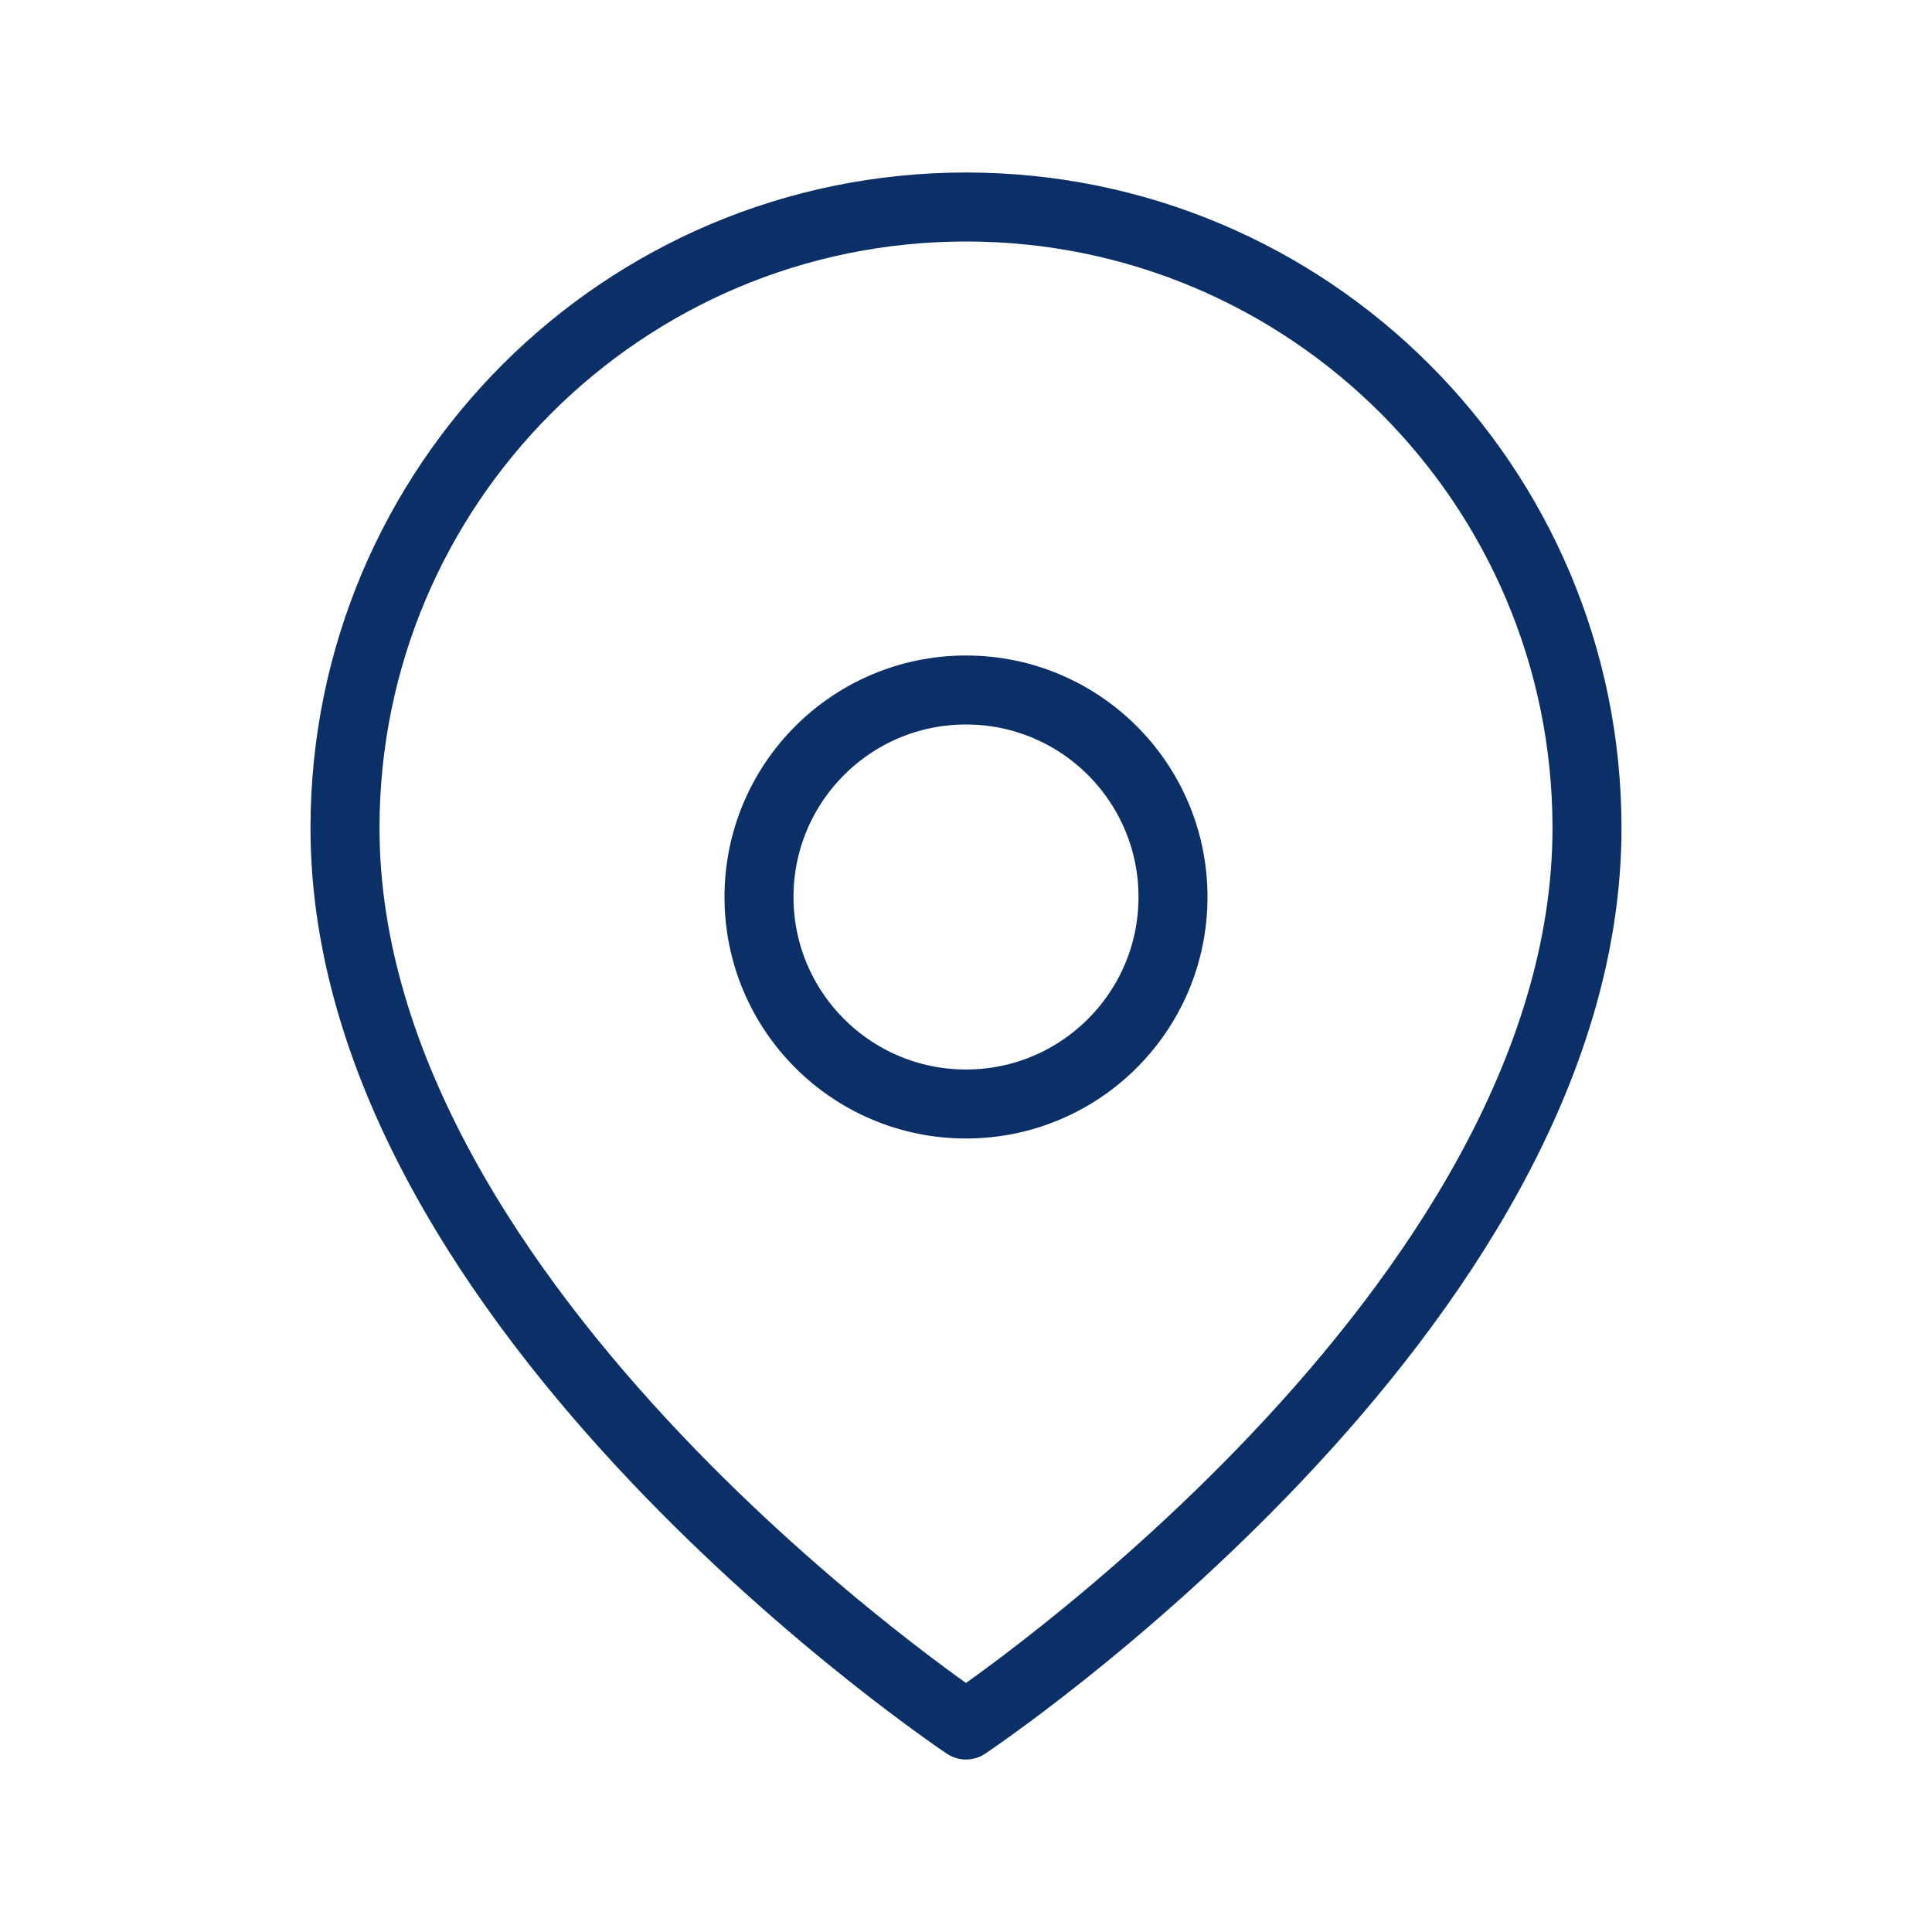
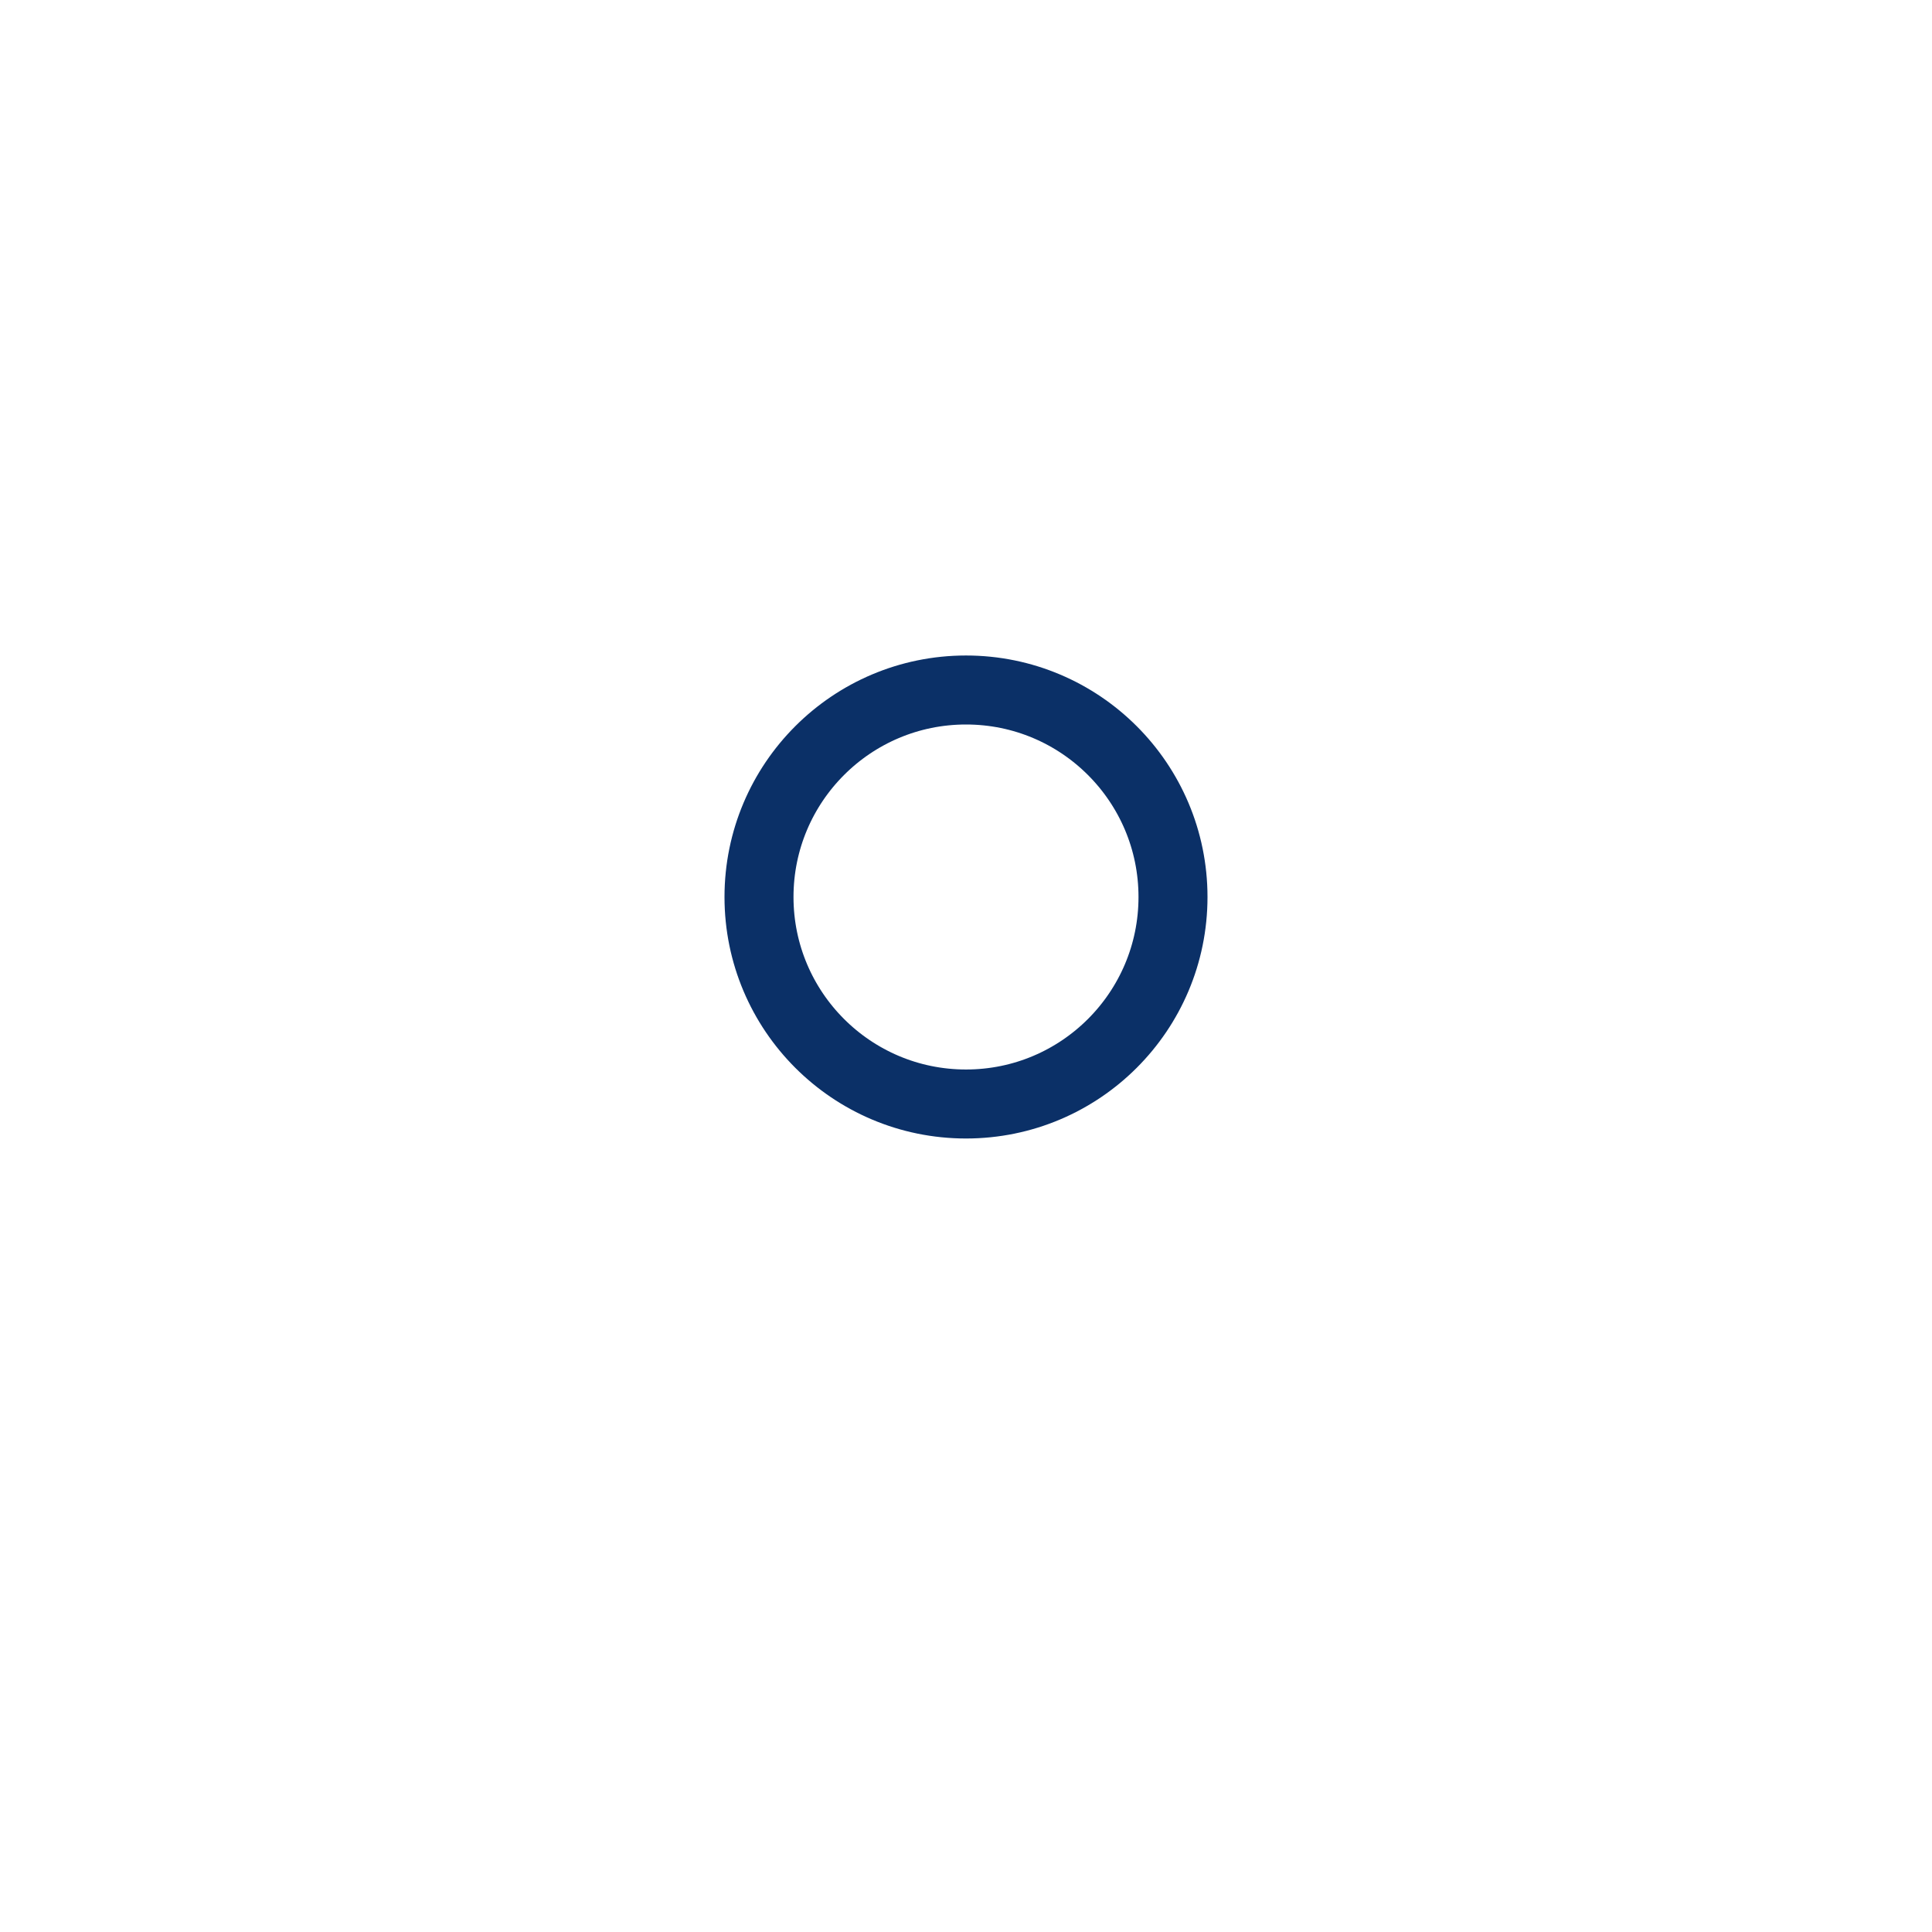
<svg xmlns="http://www.w3.org/2000/svg" width="28" height="28" viewBox="0 0 28 28">
  <g fill="none" fill-rule="evenodd" stroke-linecap="round" stroke-linejoin="round">
    <g stroke="#0B3067">
      <g>
        <g transform="translate(-131 -947) translate(131 947) translate(5 3)">
-           <path d="M18 9c0 7-9 13-9 13S0 16 0 9c0-4.97 4.03-9 9-9s9 4.03 9 9h0z" />
          <circle cx="9" cy="10" r="3" />
        </g>
      </g>
    </g>
  </g>
</svg>